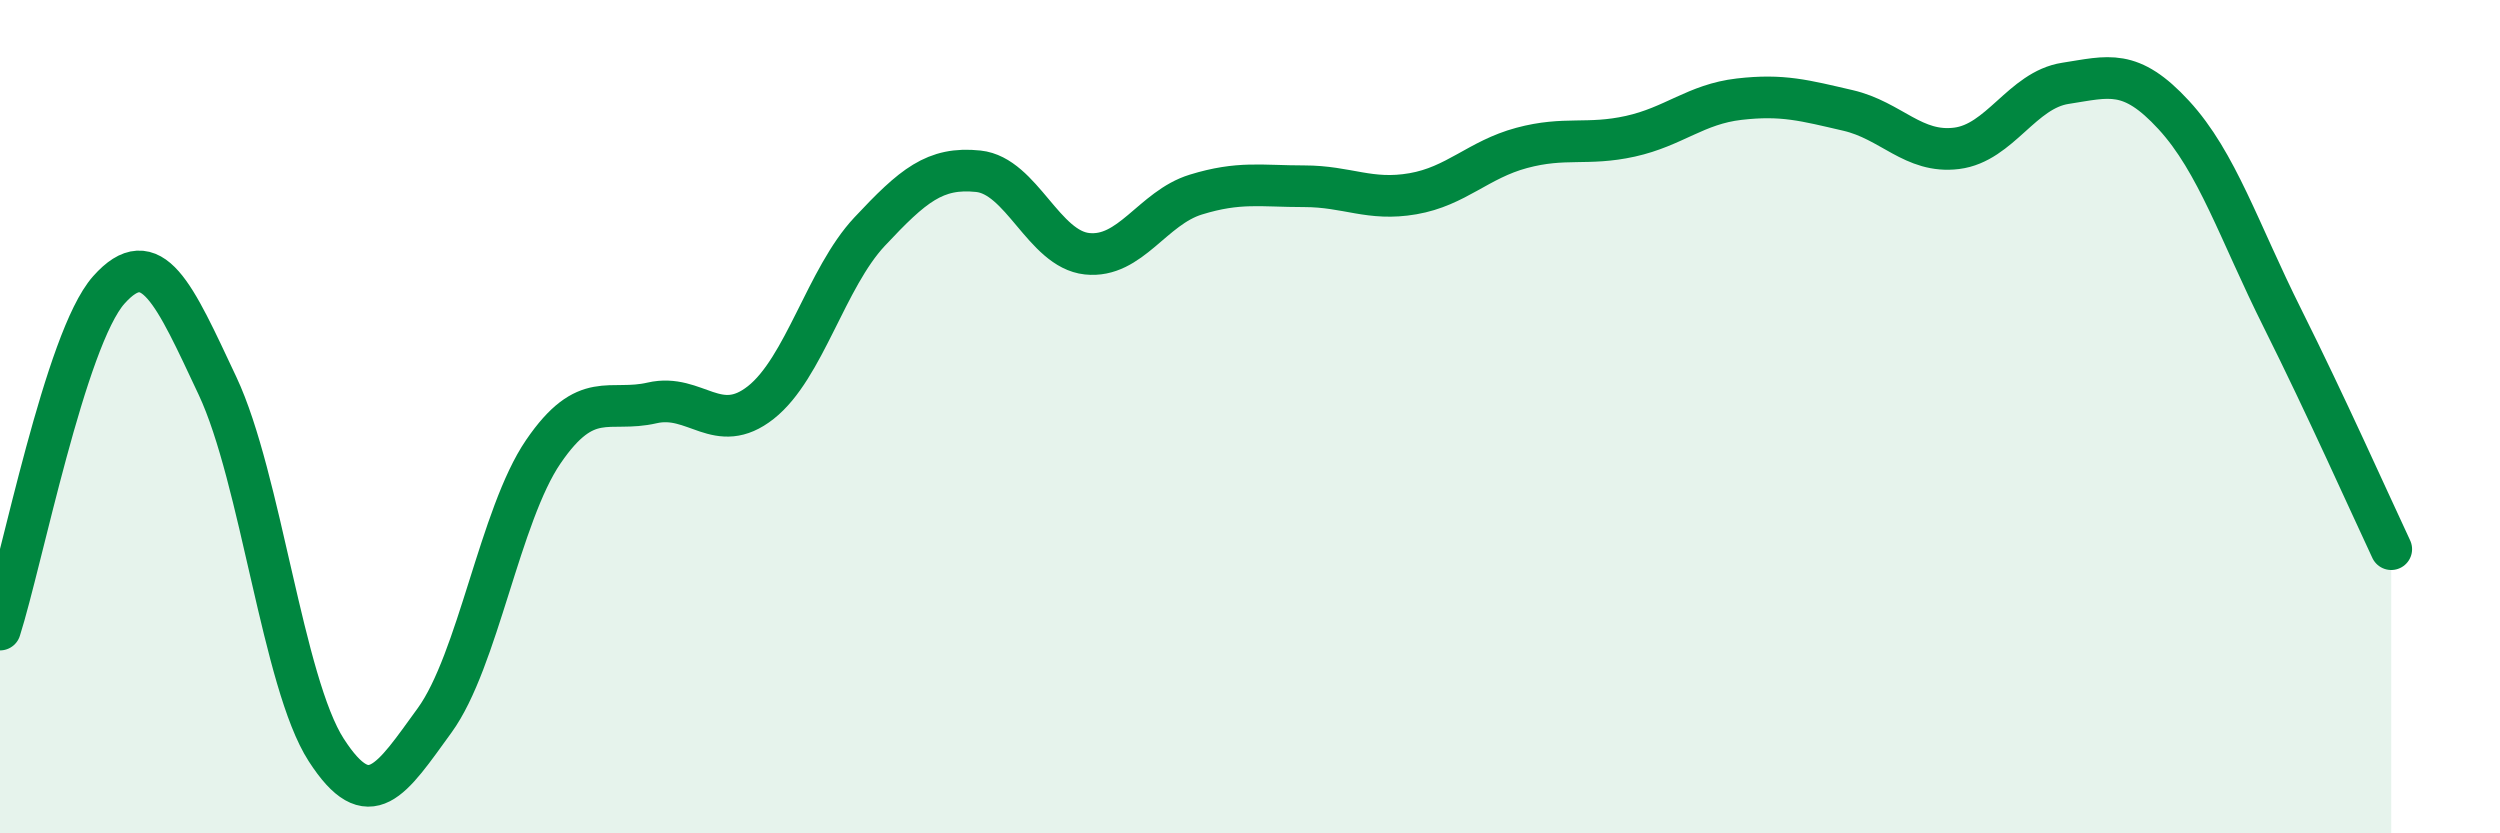
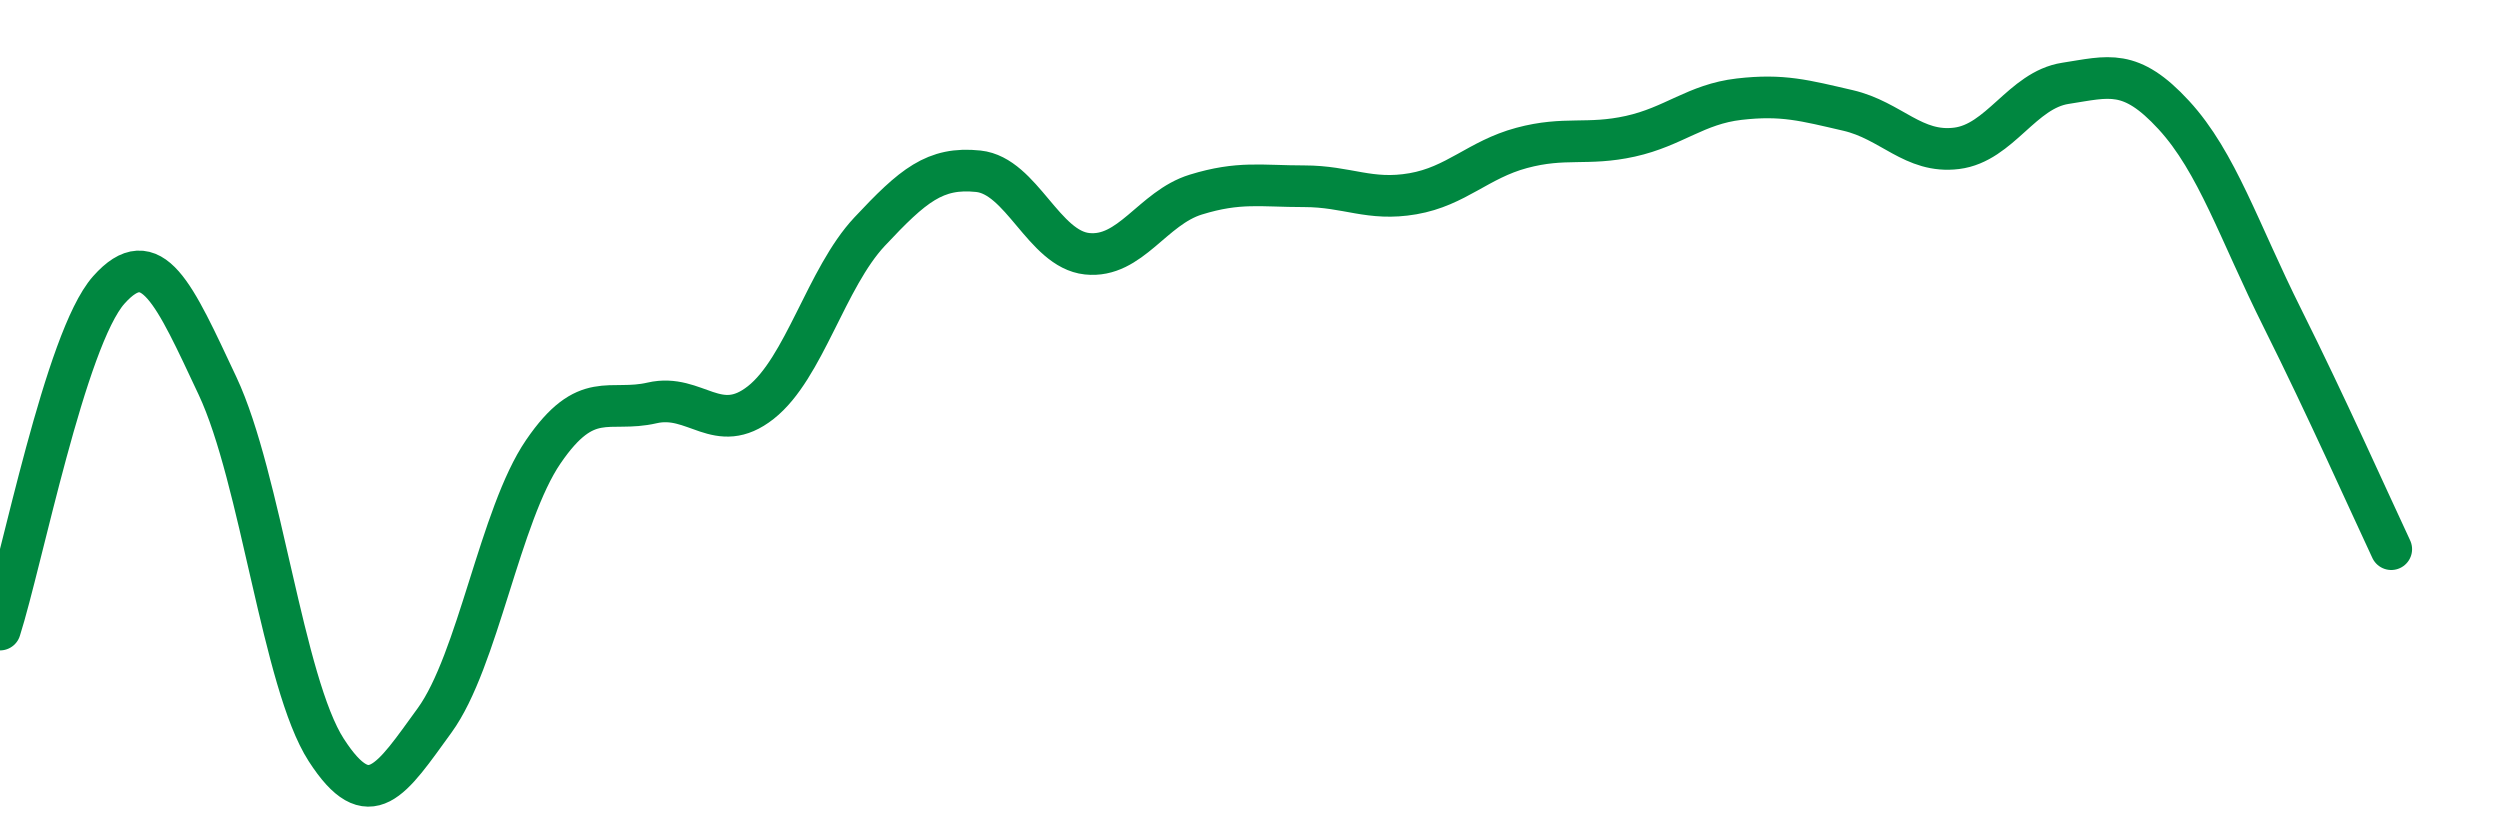
<svg xmlns="http://www.w3.org/2000/svg" width="60" height="20" viewBox="0 0 60 20">
-   <path d="M 0,15.11 C 0.52,13.48 1.57,8.13 2.61,6.96 C 3.65,5.79 4.18,7.05 5.22,9.26 C 6.26,11.47 6.79,16.39 7.83,18 C 8.87,19.61 9.39,18.72 10.43,17.29 C 11.47,15.86 12,12.36 13.04,10.84 C 14.08,9.32 14.61,9.91 15.65,9.67 C 16.69,9.43 17.22,10.48 18.26,9.66 C 19.3,8.84 19.83,6.67 20.87,5.56 C 21.91,4.45 22.44,4 23.48,4.11 C 24.52,4.22 25.05,5.98 26.09,6.09 C 27.13,6.2 27.66,4.99 28.7,4.67 C 29.74,4.35 30.26,4.47 31.3,4.47 C 32.34,4.47 32.87,4.83 33.91,4.65 C 34.95,4.47 35.48,3.83 36.52,3.55 C 37.56,3.27 38.09,3.5 39.13,3.27 C 40.17,3.04 40.7,2.5 41.74,2.38 C 42.78,2.26 43.31,2.41 44.35,2.65 C 45.39,2.89 45.92,3.69 46.96,3.56 C 48,3.43 48.53,2.16 49.57,2 C 50.61,1.84 51.13,1.63 52.17,2.76 C 53.21,3.89 53.74,5.56 54.78,7.64 C 55.82,9.72 56.87,12.07 57.39,13.18L57.39 20L0 20Z" fill="#008740" opacity="0.1" stroke-linecap="round" stroke-linejoin="round" />
  <path d="M 0,15.11 C 0.52,13.48 1.57,8.13 2.61,6.96 C 3.65,5.79 4.18,7.05 5.22,9.26 C 6.26,11.47 6.79,16.39 7.83,18 C 8.87,19.61 9.39,18.72 10.43,17.29 C 11.47,15.86 12,12.36 13.04,10.84 C 14.08,9.32 14.61,9.91 15.65,9.67 C 16.69,9.43 17.22,10.48 18.26,9.66 C 19.3,8.84 19.83,6.67 20.87,5.56 C 21.91,4.45 22.44,4 23.48,4.11 C 24.52,4.22 25.05,5.98 26.09,6.09 C 27.13,6.2 27.66,4.99 28.7,4.67 C 29.74,4.35 30.26,4.47 31.3,4.47 C 32.34,4.47 32.87,4.83 33.91,4.65 C 34.95,4.47 35.48,3.83 36.52,3.55 C 37.56,3.27 38.09,3.5 39.13,3.27 C 40.17,3.04 40.7,2.5 41.74,2.38 C 42.78,2.26 43.31,2.41 44.35,2.65 C 45.39,2.89 45.92,3.69 46.96,3.56 C 48,3.43 48.53,2.16 49.57,2 C 50.61,1.84 51.13,1.63 52.17,2.76 C 53.21,3.89 53.74,5.56 54.78,7.64 C 55.82,9.72 56.87,12.07 57.39,13.18" stroke="#008740" stroke-width="1" fill="none" stroke-linecap="round" stroke-linejoin="round" />
</svg>